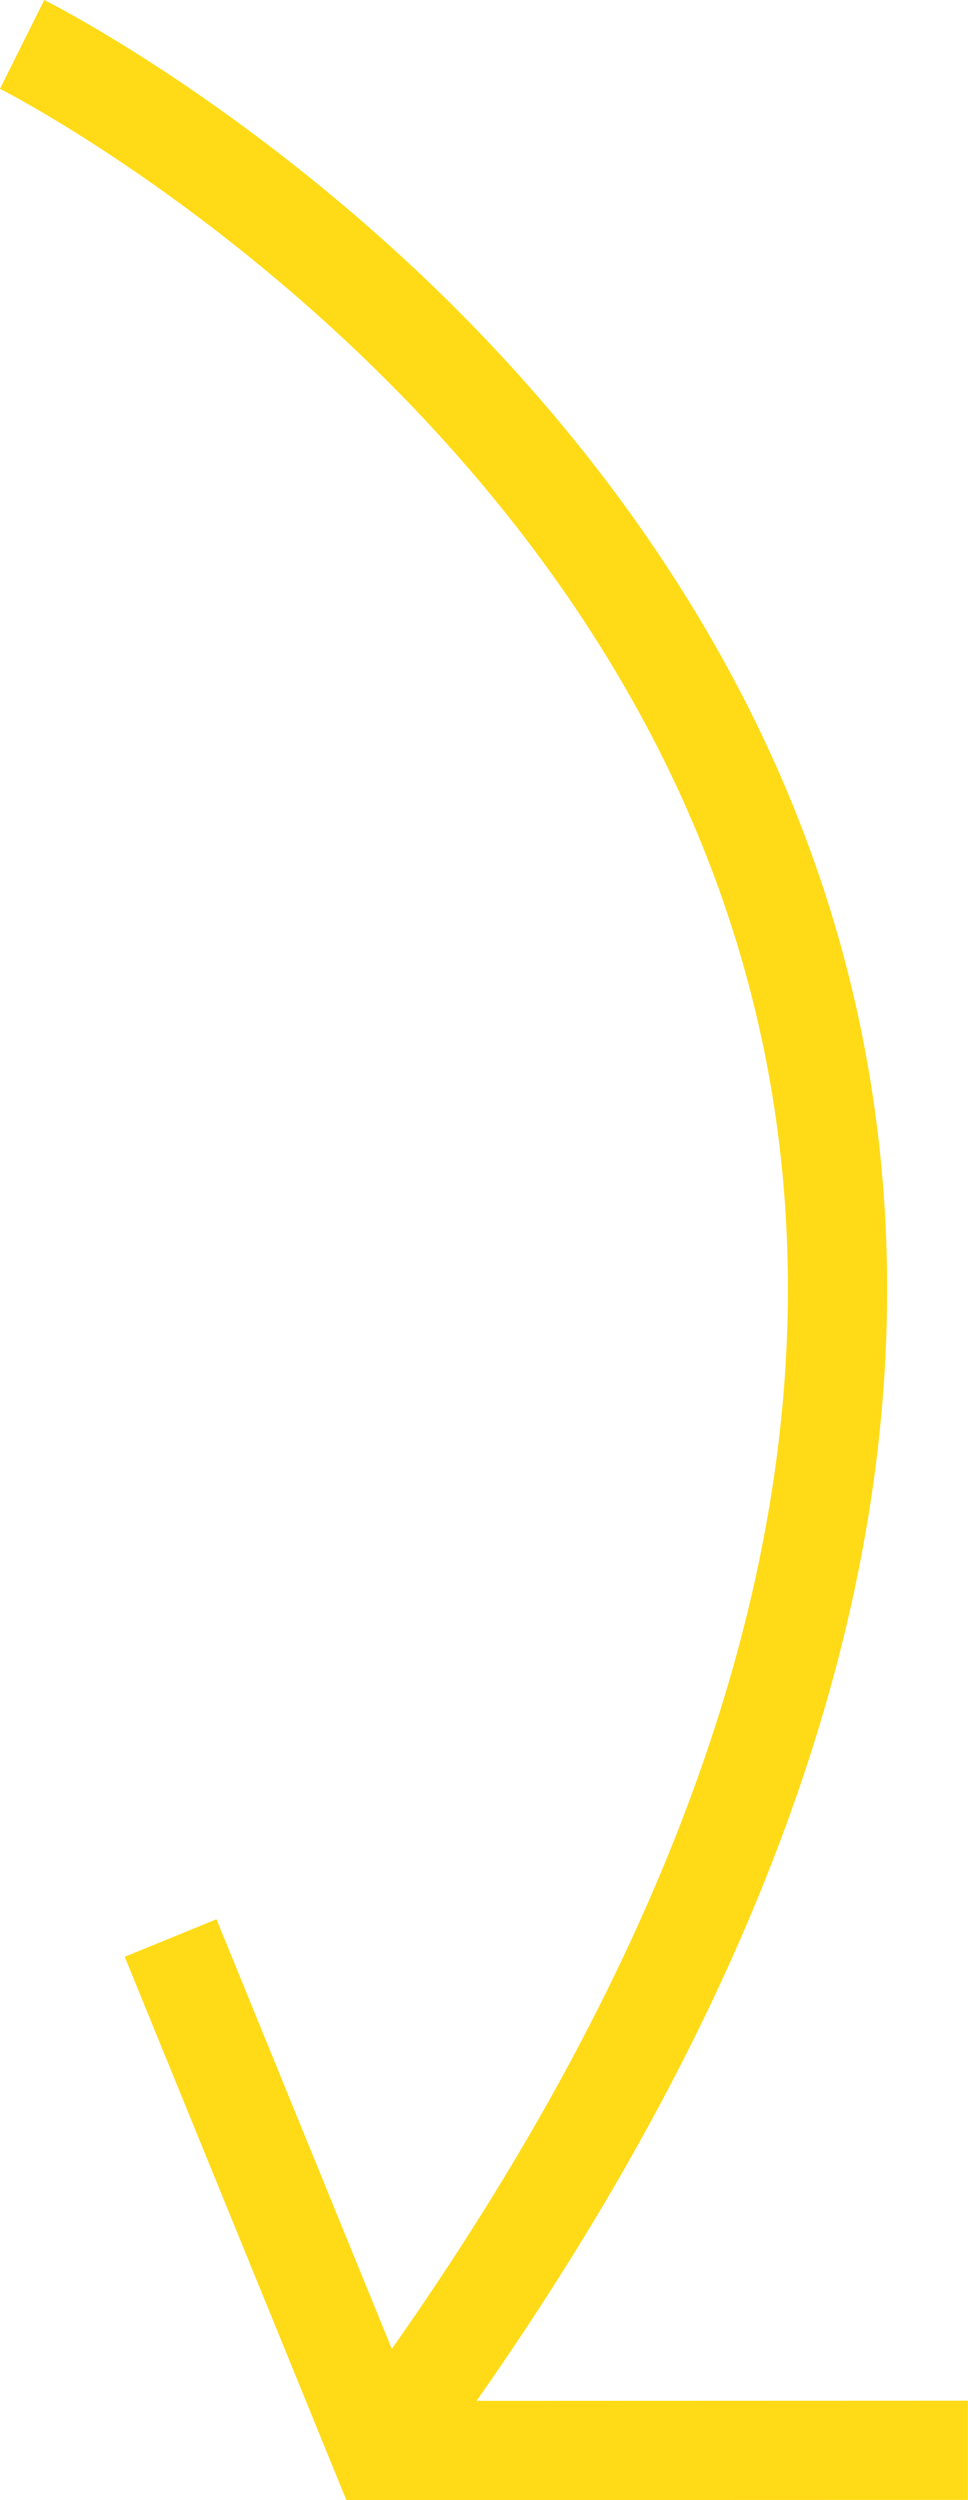
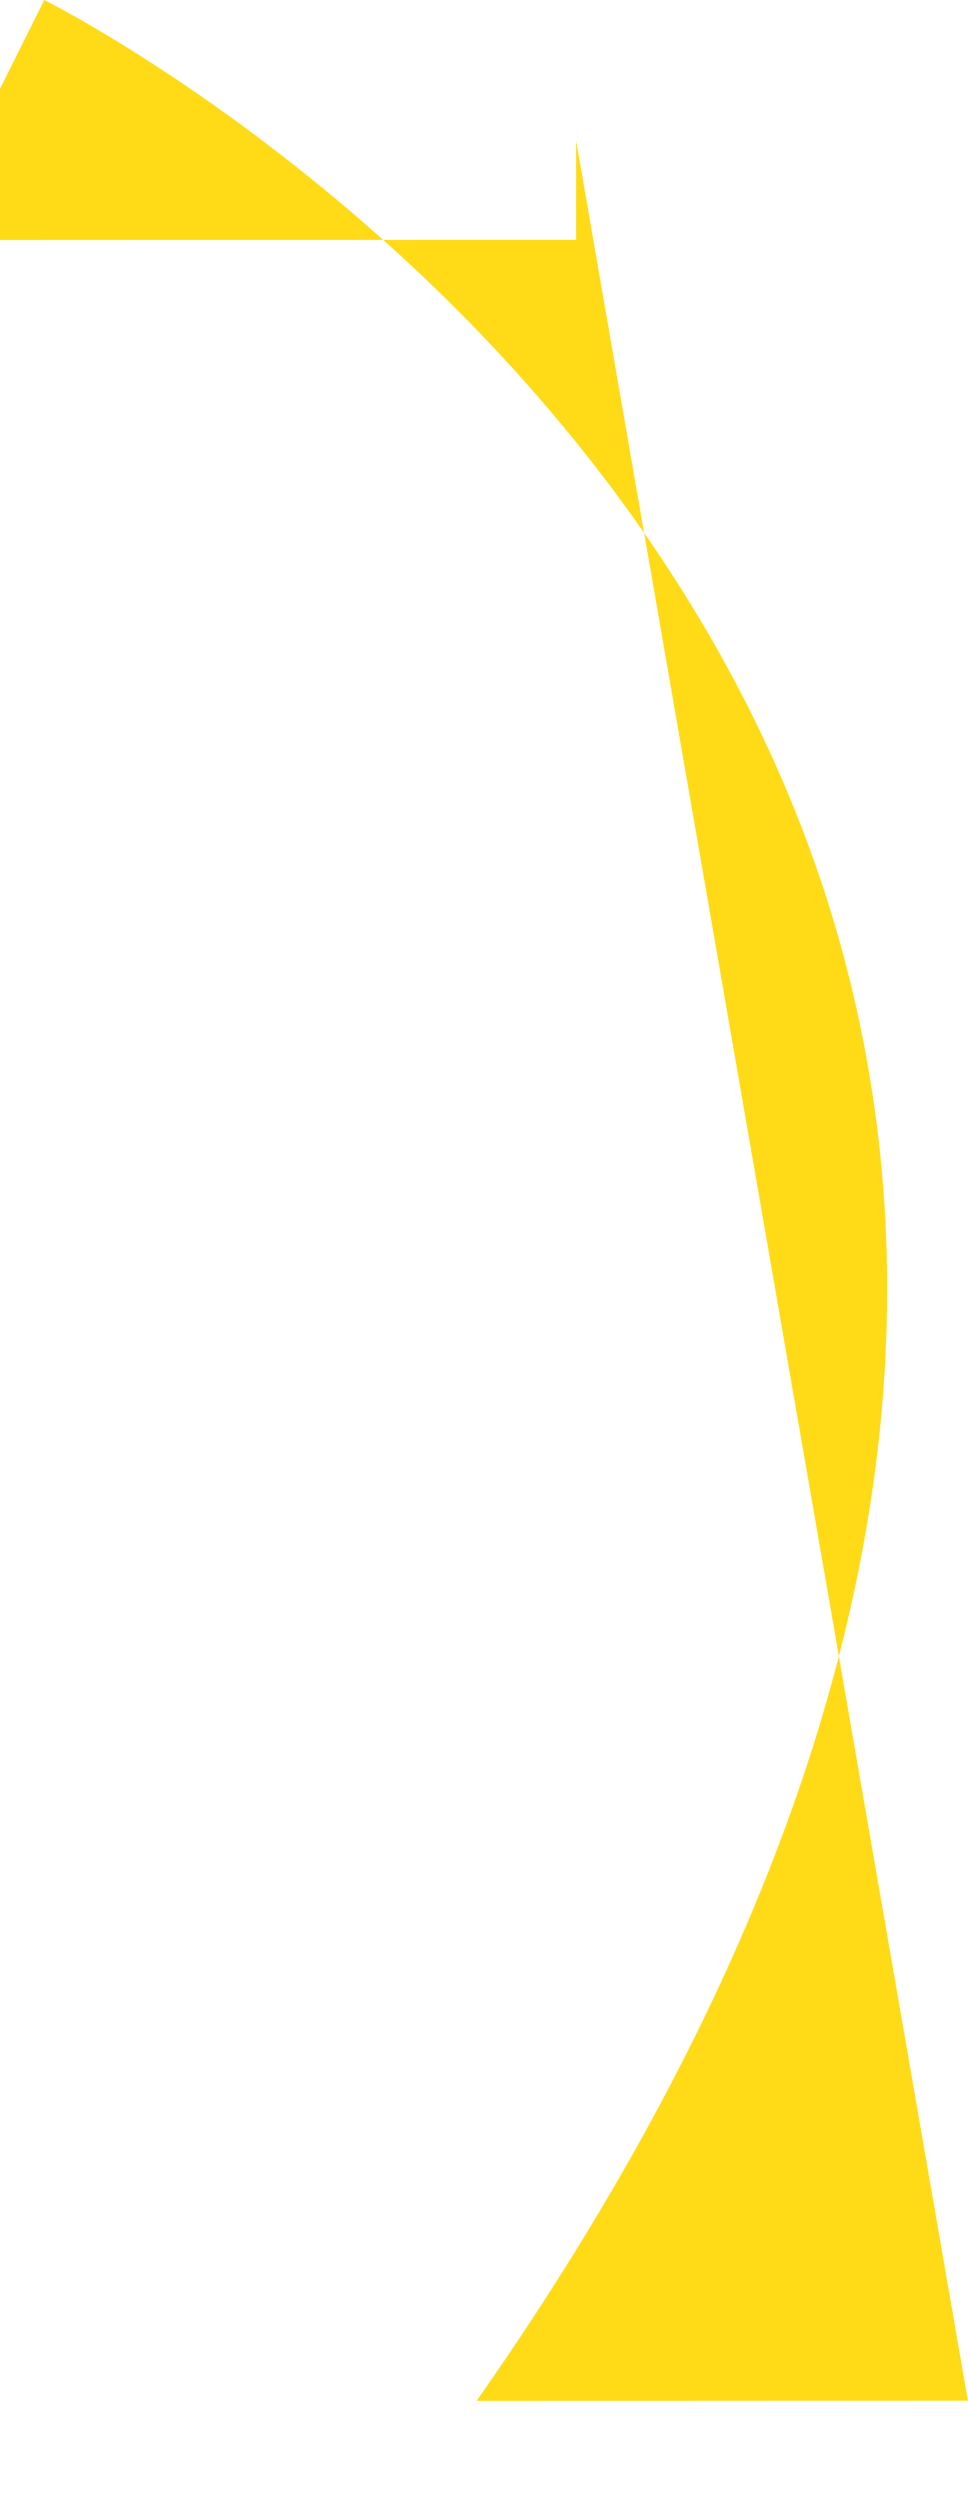
<svg xmlns="http://www.w3.org/2000/svg" id="Layer_2" data-name="Layer 2" width="112.24" height="289.67" viewBox="0 0 112.24 289.67">
  <defs>
    <style>
      .cls-1 {
        fill: #ffdb17;
      }
    </style>
  </defs>
  <g id="Laag_1" data-name="Laag 1">
-     <path class="cls-1" d="M112.23,278.16l-56.97.02c40.88-58.26,55.54-113.21,43.56-163.46-9.52-39.94-34.48-69-53.74-86.34C24.29,9.66,5.9.39,5.13,0L0,10.29c.7.35,70.69,36,87.64,107.09,11.22,47.08-2.99,99.12-42.21,154.78l-20.33-49.78-10.64,4.35,25.7,62.95,72.07-.02v-11.49Z" />
+     <path class="cls-1" d="M112.23,278.16l-56.97.02c40.88-58.26,55.54-113.21,43.56-163.46-9.52-39.94-34.48-69-53.74-86.34C24.29,9.66,5.9.39,5.13,0L0,10.29l-20.33-49.78-10.64,4.35,25.7,62.95,72.07-.02v-11.49Z" />
  </g>
</svg>